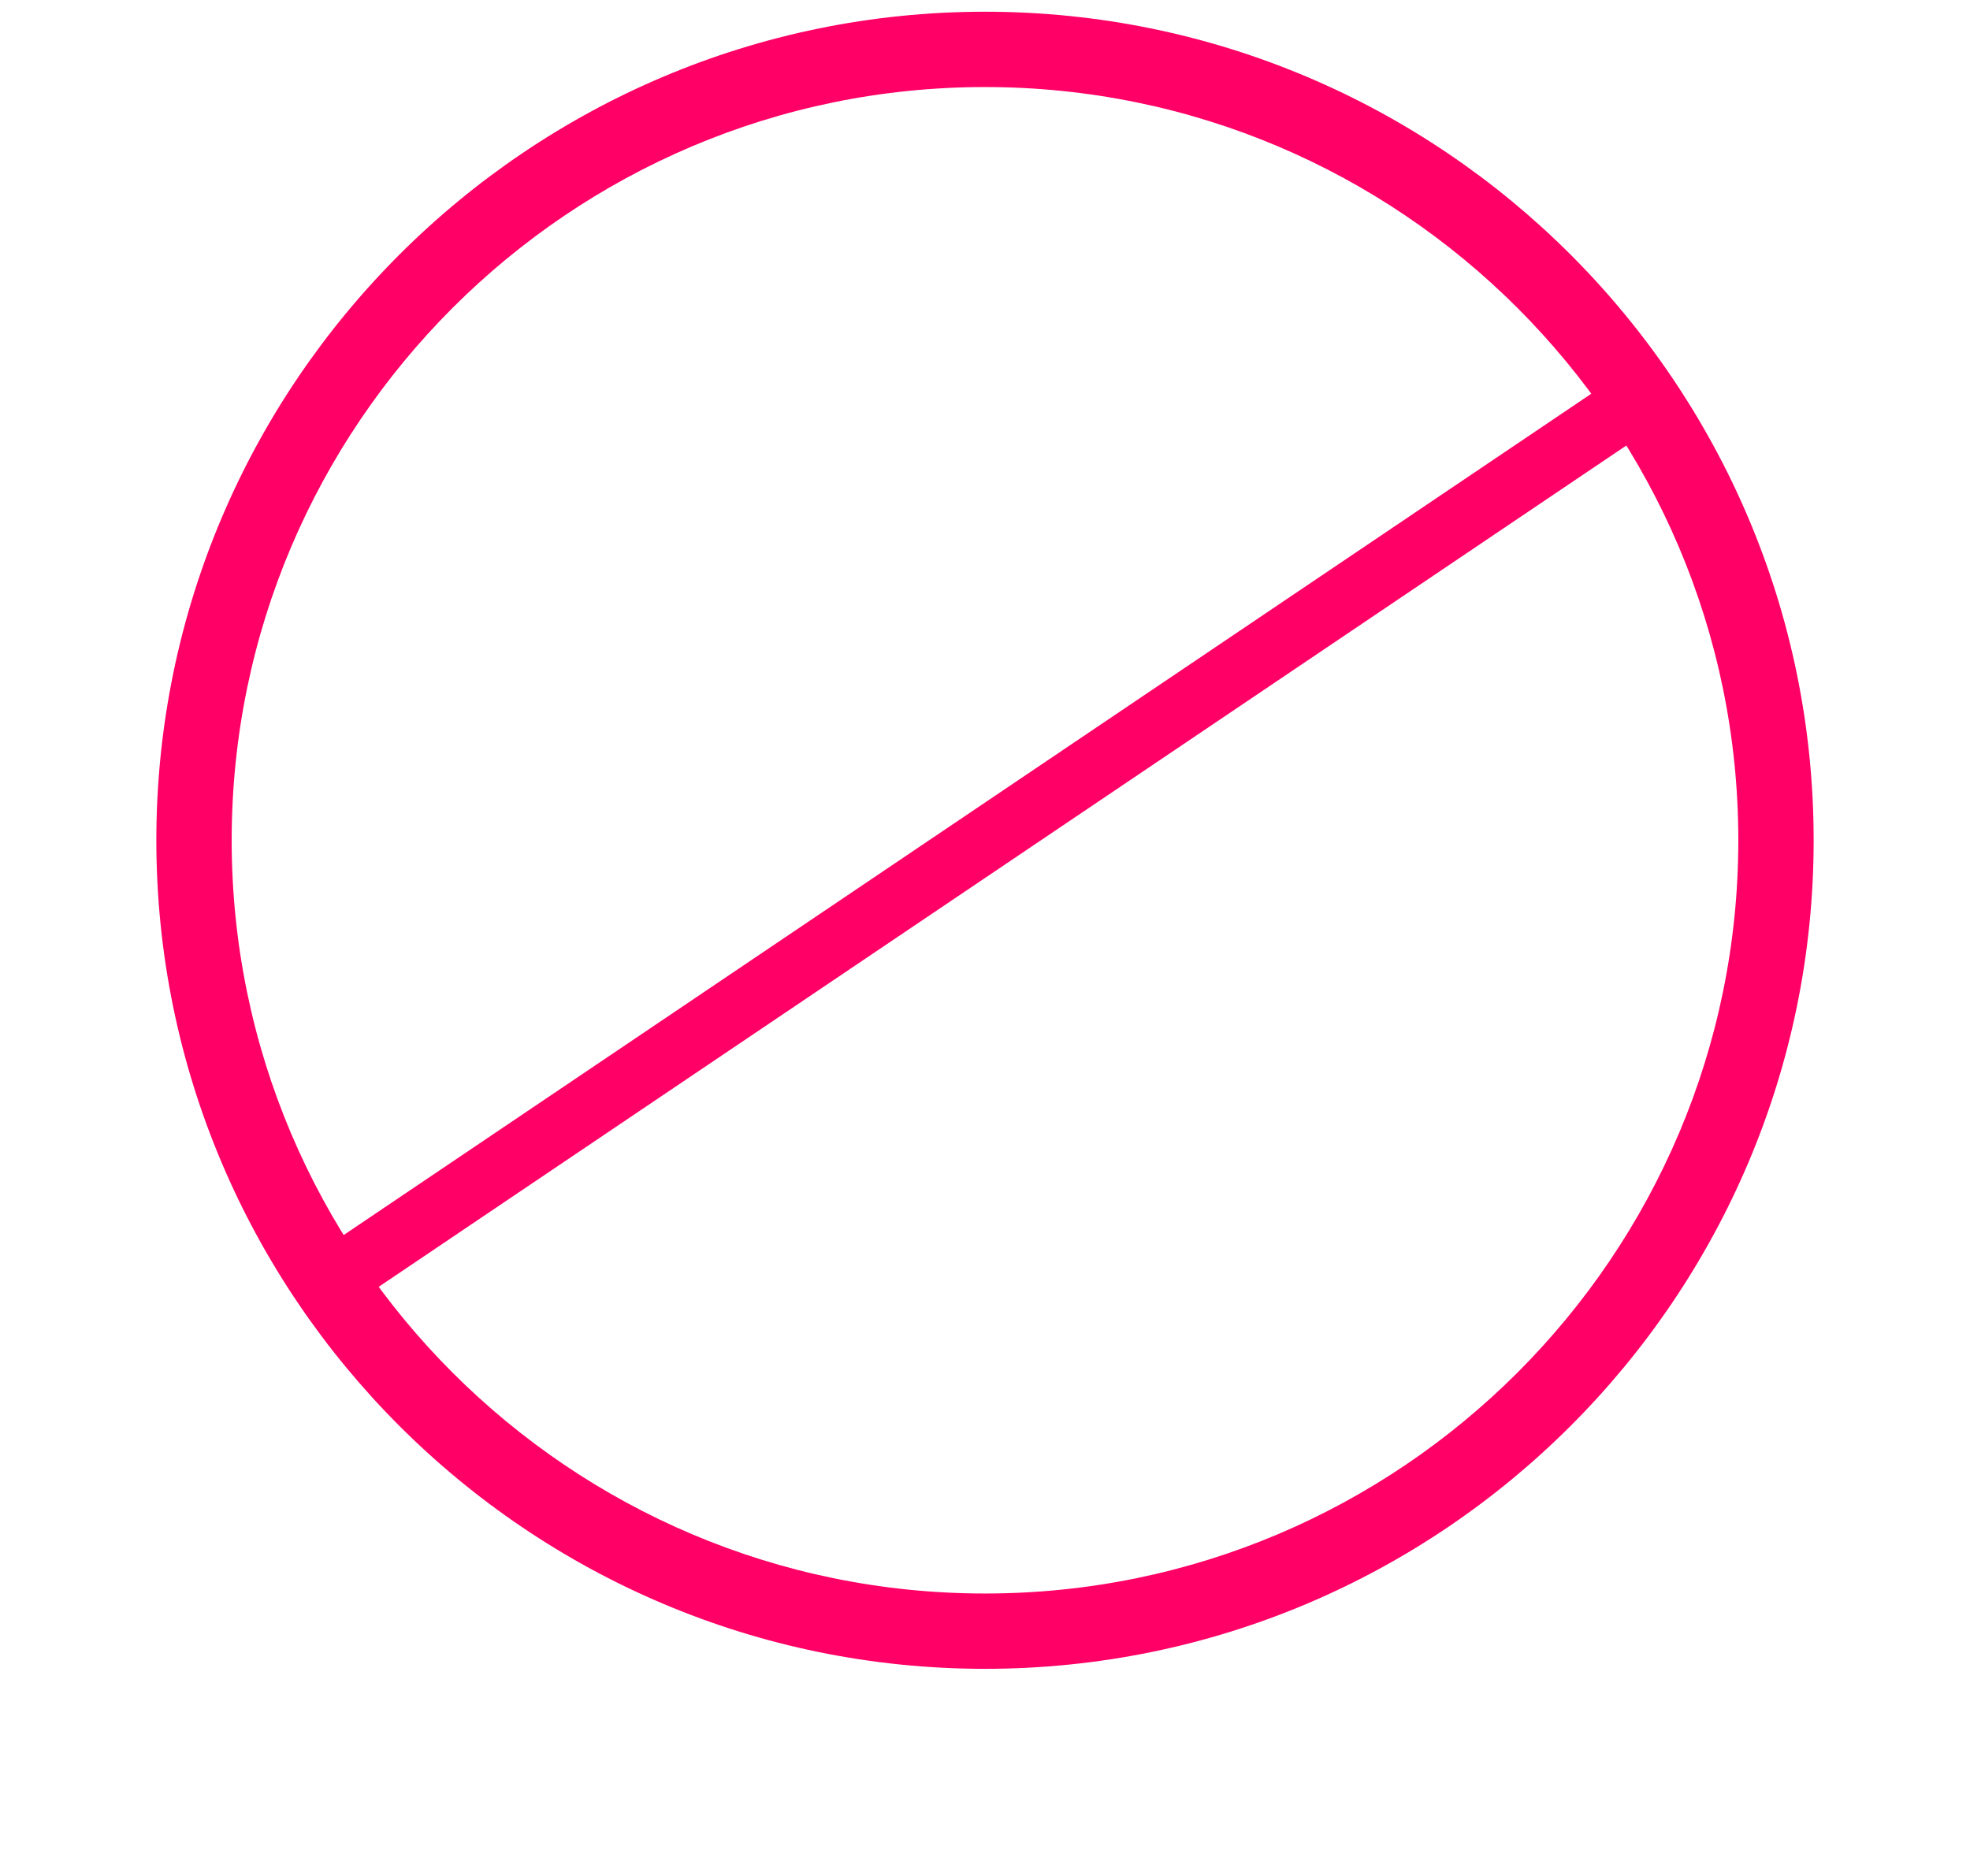
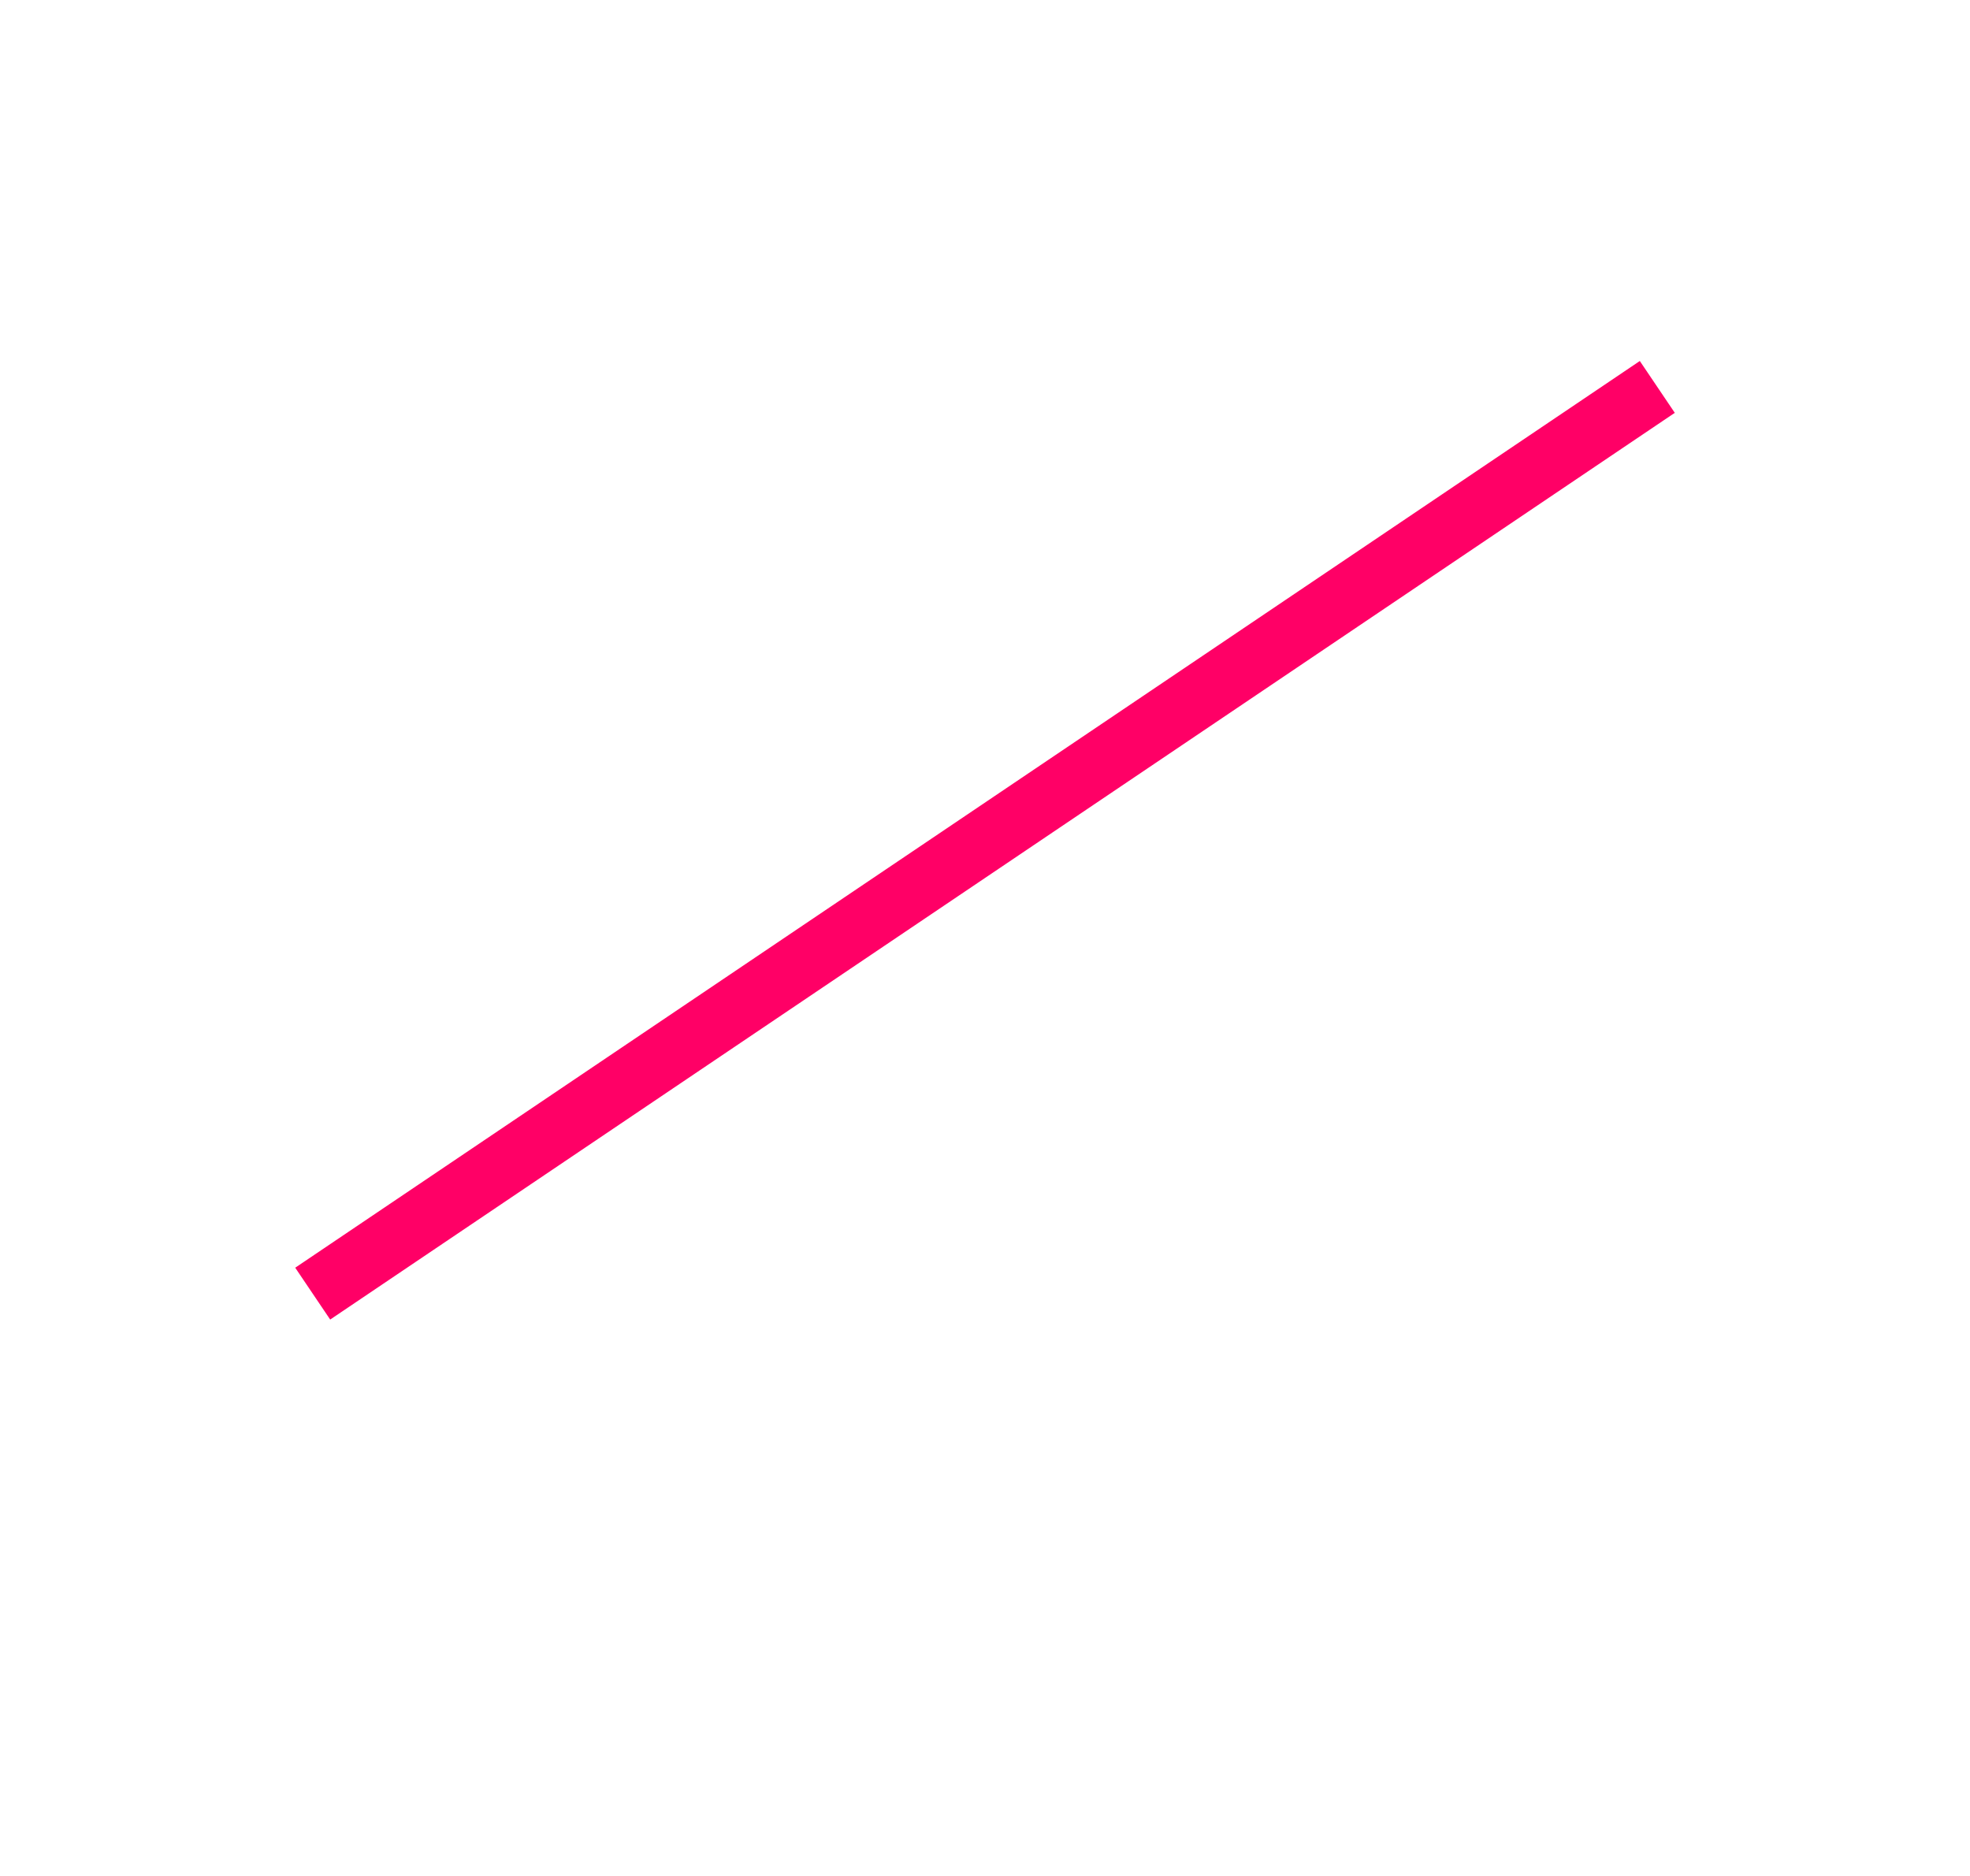
<svg xmlns="http://www.w3.org/2000/svg" width="63" height="60" viewBox="0 0 63 60" fill="none">
-   <path d="M31.5 53.375C46.111 53.375 58 41.486 58 26.875C58 12.264 46.111 0.375 31.5 0.375C16.889 0.375 5 12.264 5 26.875C5 41.486 16.889 53.375 31.5 53.375ZM31.5 2.784C44.784 2.784 55.591 13.591 55.591 26.875C55.591 40.159 44.784 50.966 31.5 50.966C18.216 50.966 7.409 40.159 7.409 26.875C7.409 13.591 18.216 2.784 31.5 2.784Z" fill="#FF0066" />
  <path d="M53 12.375L10 41.375" stroke="#FF0066" stroke-width="2" />
</svg>